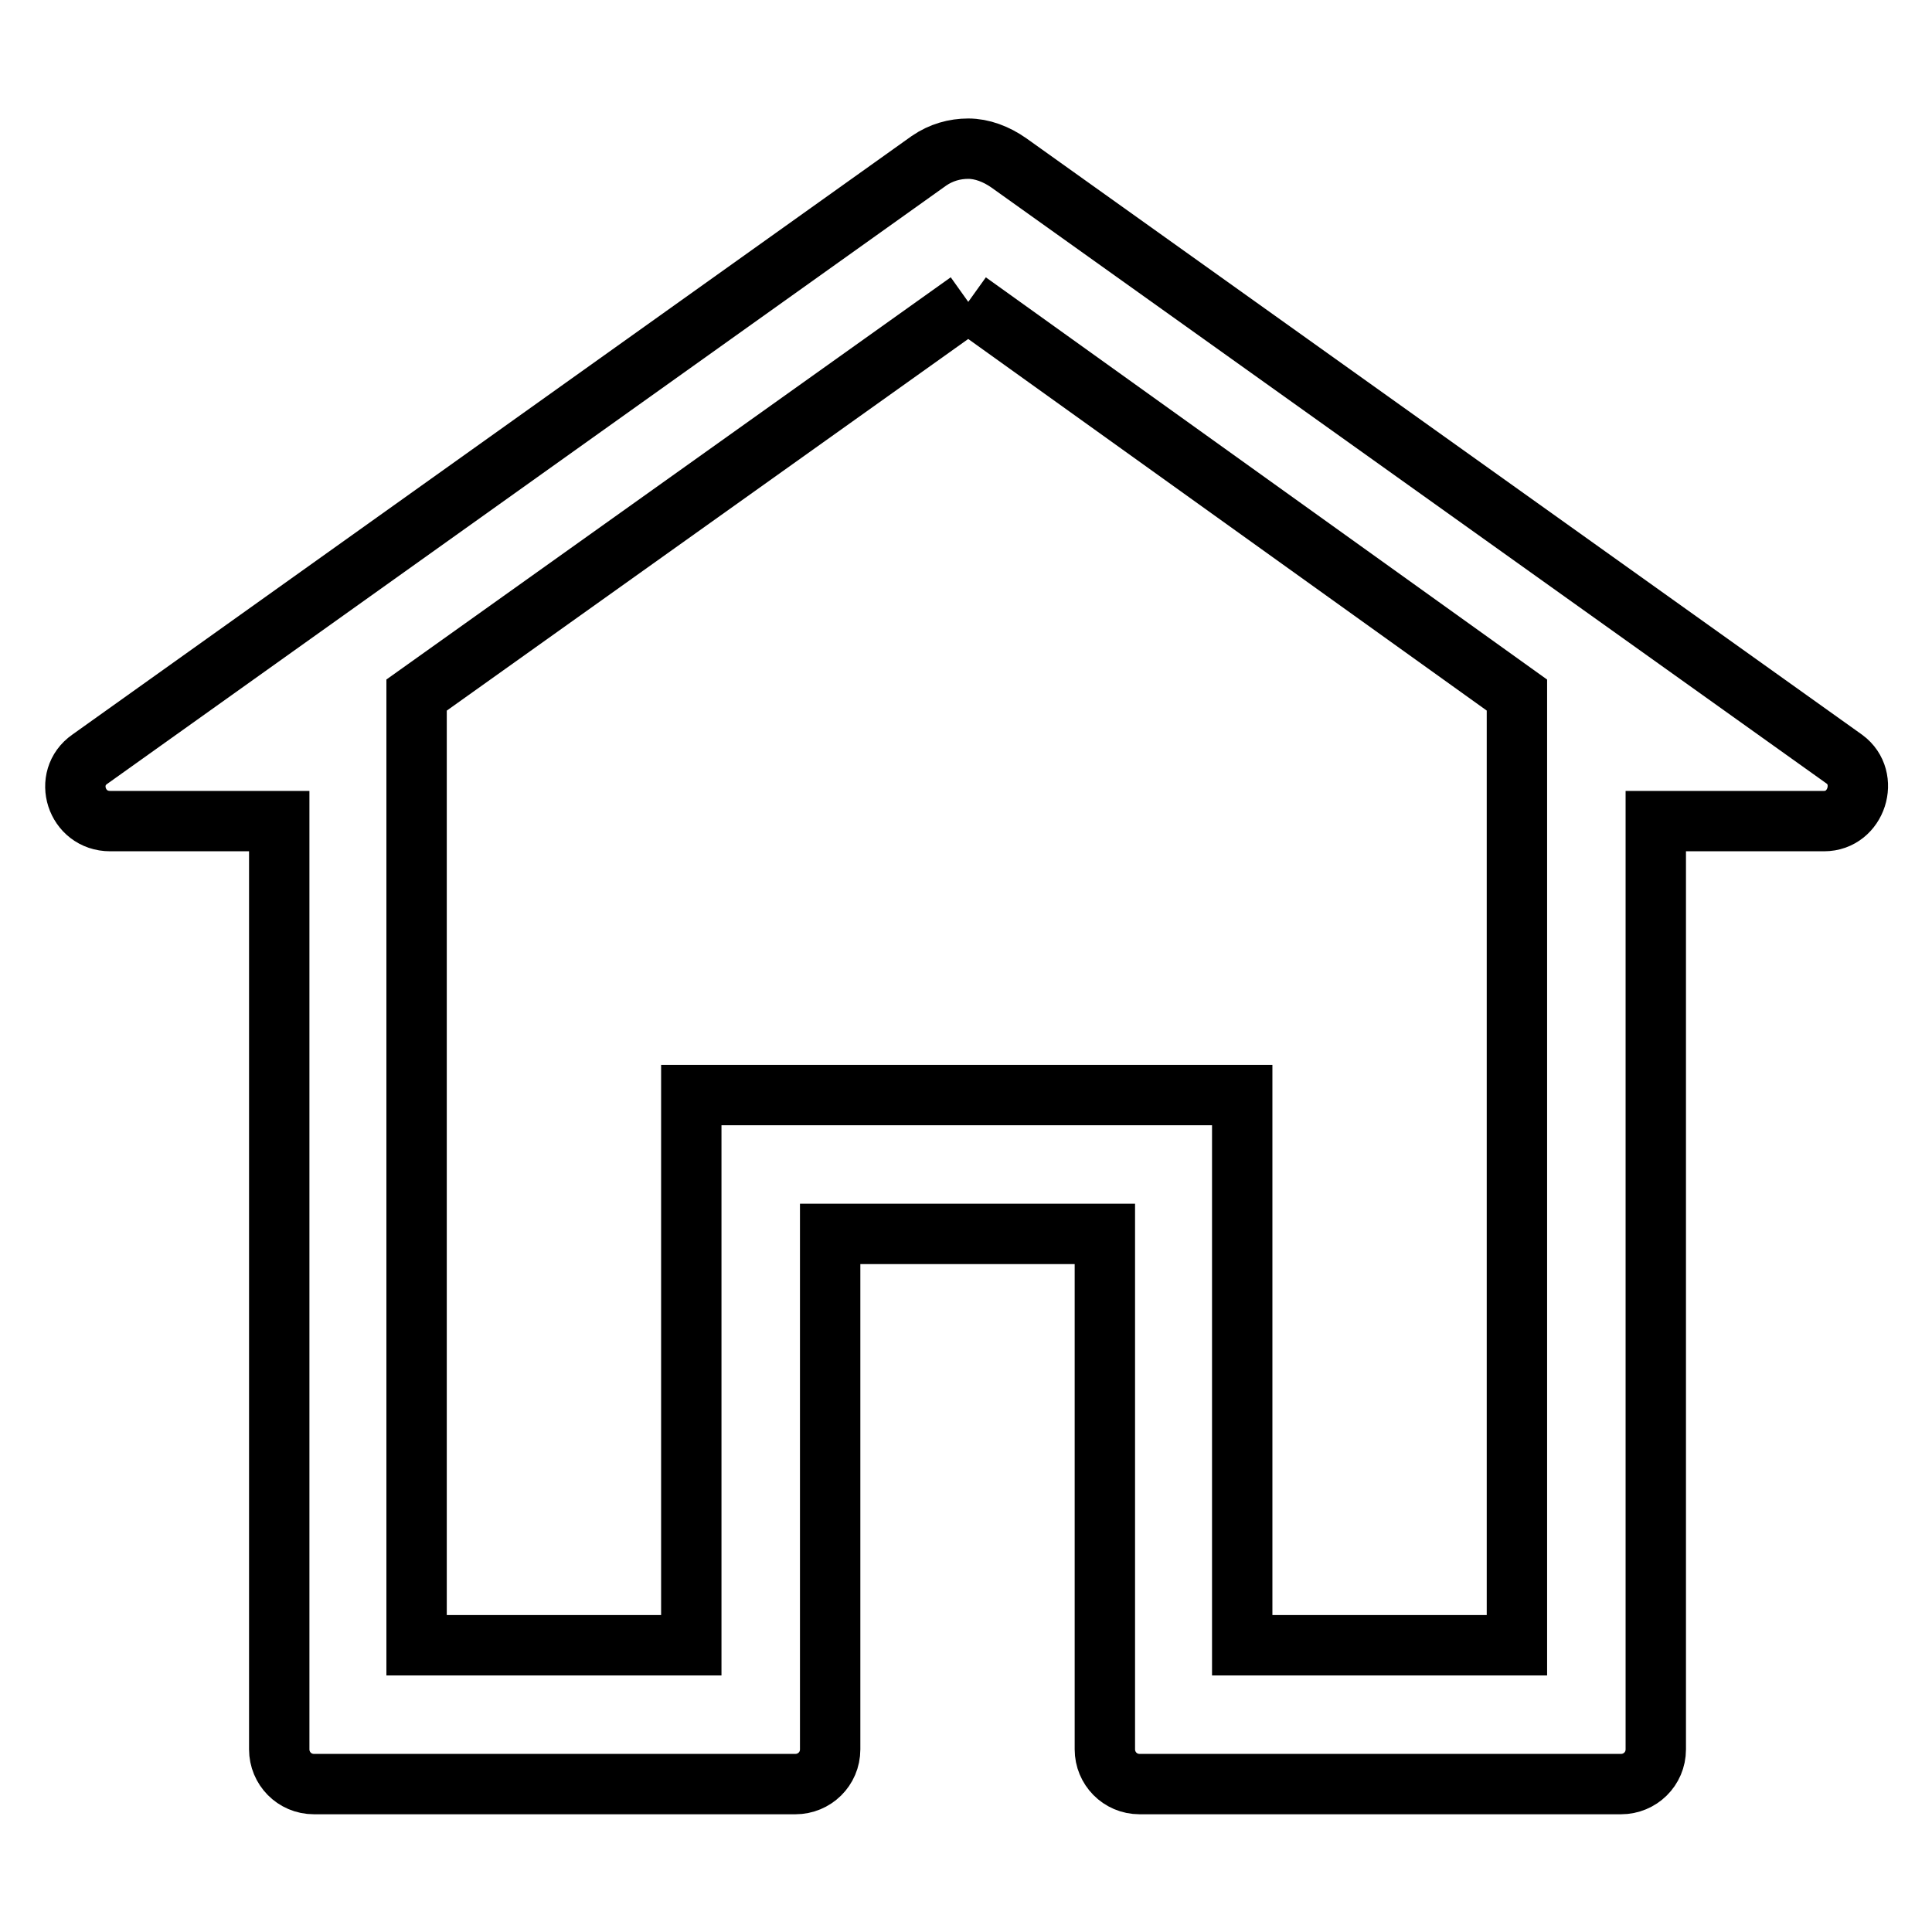
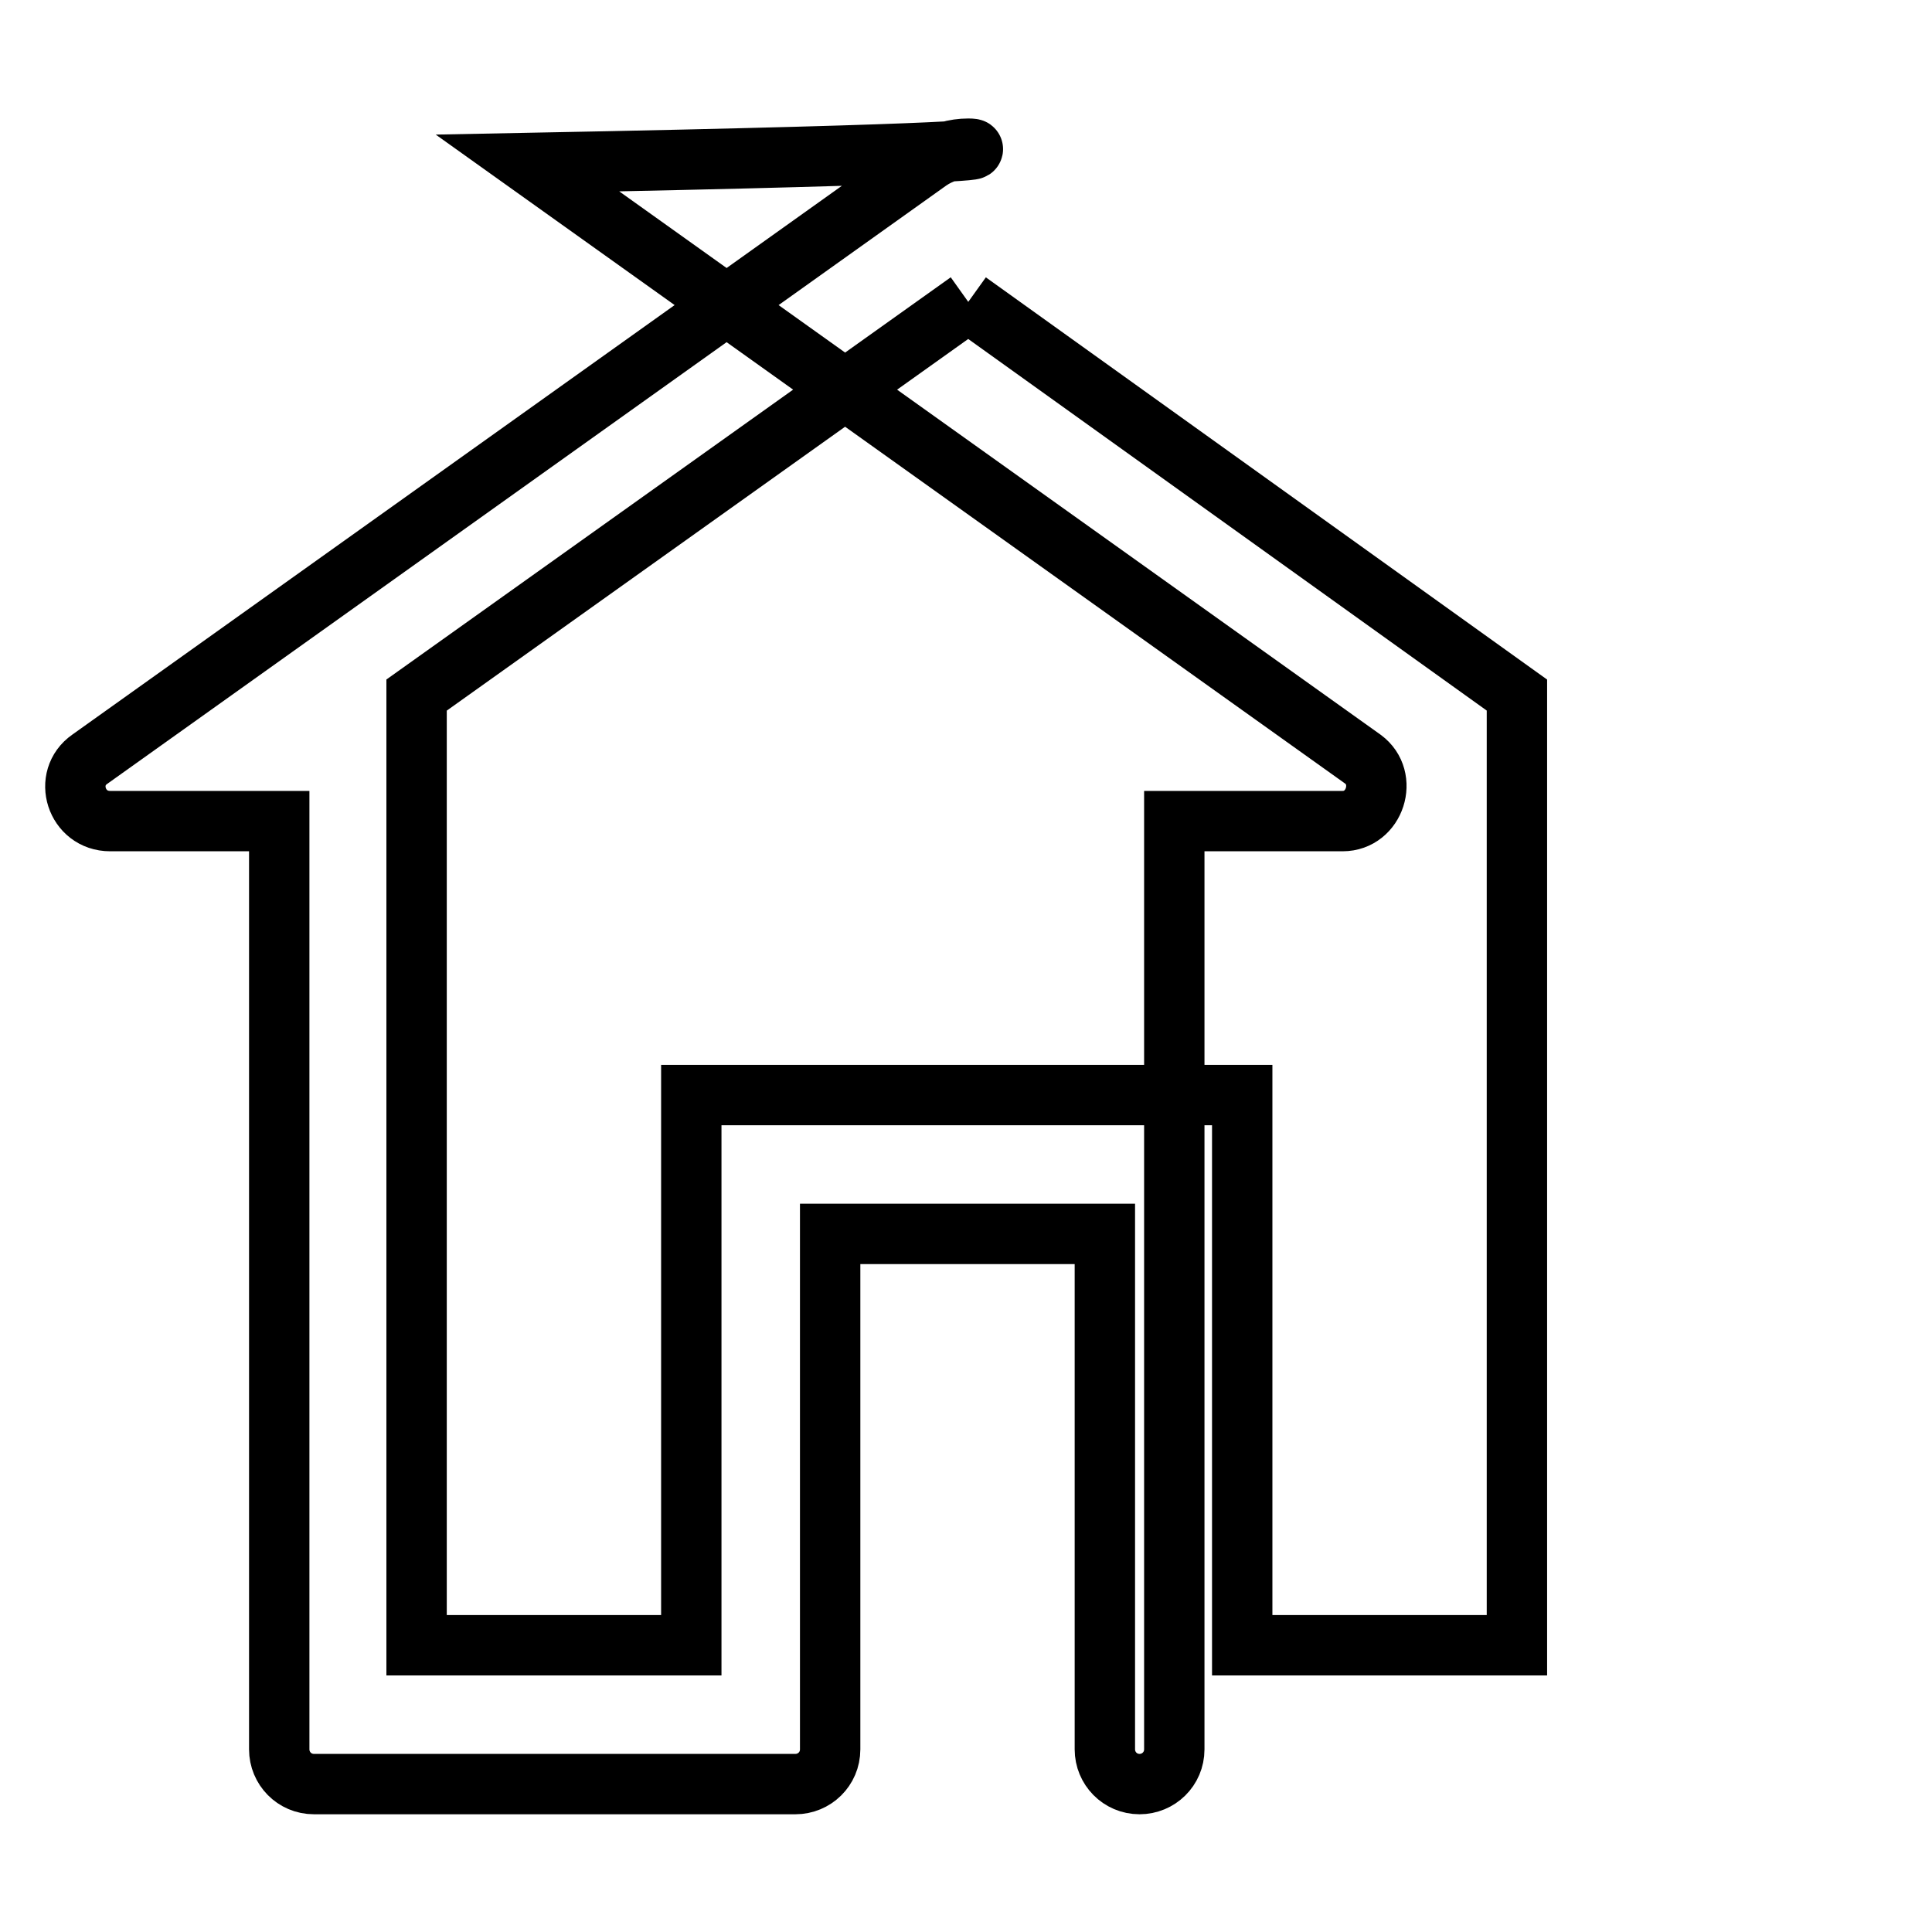
<svg xmlns="http://www.w3.org/2000/svg" version="1.1" x="0px" y="0px" viewBox="0 0 256 256" enable-background="new 0 0 256 256" xml:space="preserve">
  <g>
-     <path stroke-width="8" fill-opacity="0" stroke="#000000" d="M128.3,40L201,92.1v125.9h-36.4v-72.9H91.6v72.9H55.2V92.1L128.3,40 M128.3,19.7c-1.8,0-3.6,0.5-5.2,1.6 L11.9,100.6c-3.6,2.5-1.8,8.2,2.7,8.2H37v123c0,2.5,2,4.6,4.6,4.6h63.8c2.5,0,4.6-2,4.6-4.6v-68.3h36.4v68.3c0,2.5,2,4.6,4.6,4.6 h63.8c2.5,0,4.6-2,4.6-4.6v-123h22.3c4.3,0,6.1-5.7,2.7-8.2l-110.7-79C132,20.4,130.1,19.7,128.3,19.7z" />
+     <path stroke-width="8" fill-opacity="0" stroke="#000000" d="M128.3,40L201,92.1v125.9h-36.4v-72.9H91.6v72.9H55.2V92.1L128.3,40 M128.3,19.7c-1.8,0-3.6,0.5-5.2,1.6 L11.9,100.6c-3.6,2.5-1.8,8.2,2.7,8.2H37v123c0,2.5,2,4.6,4.6,4.6h63.8c2.5,0,4.6-2,4.6-4.6v-68.3h36.4v68.3c0,2.5,2,4.6,4.6,4.6 c2.5,0,4.6-2,4.6-4.6v-123h22.3c4.3,0,6.1-5.7,2.7-8.2l-110.7-79C132,20.4,130.1,19.7,128.3,19.7z" />
  </g>
</svg>